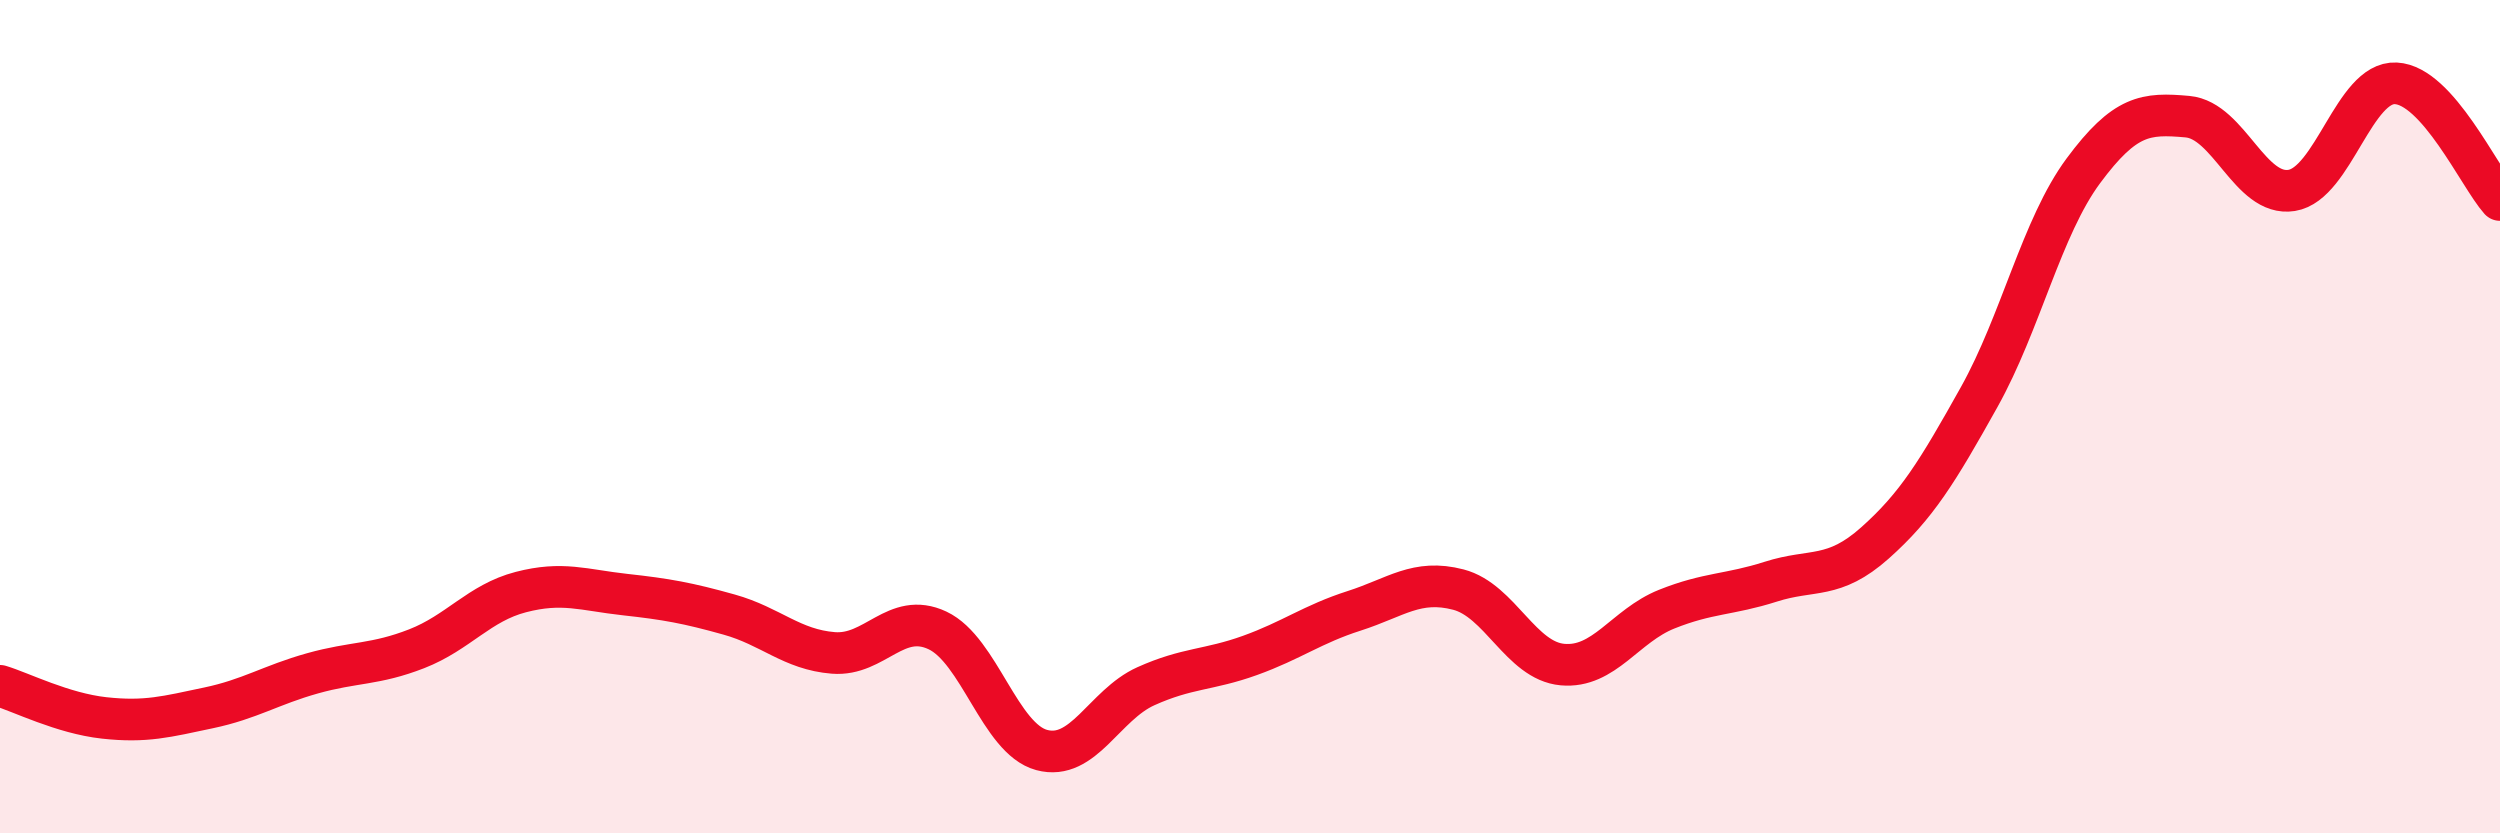
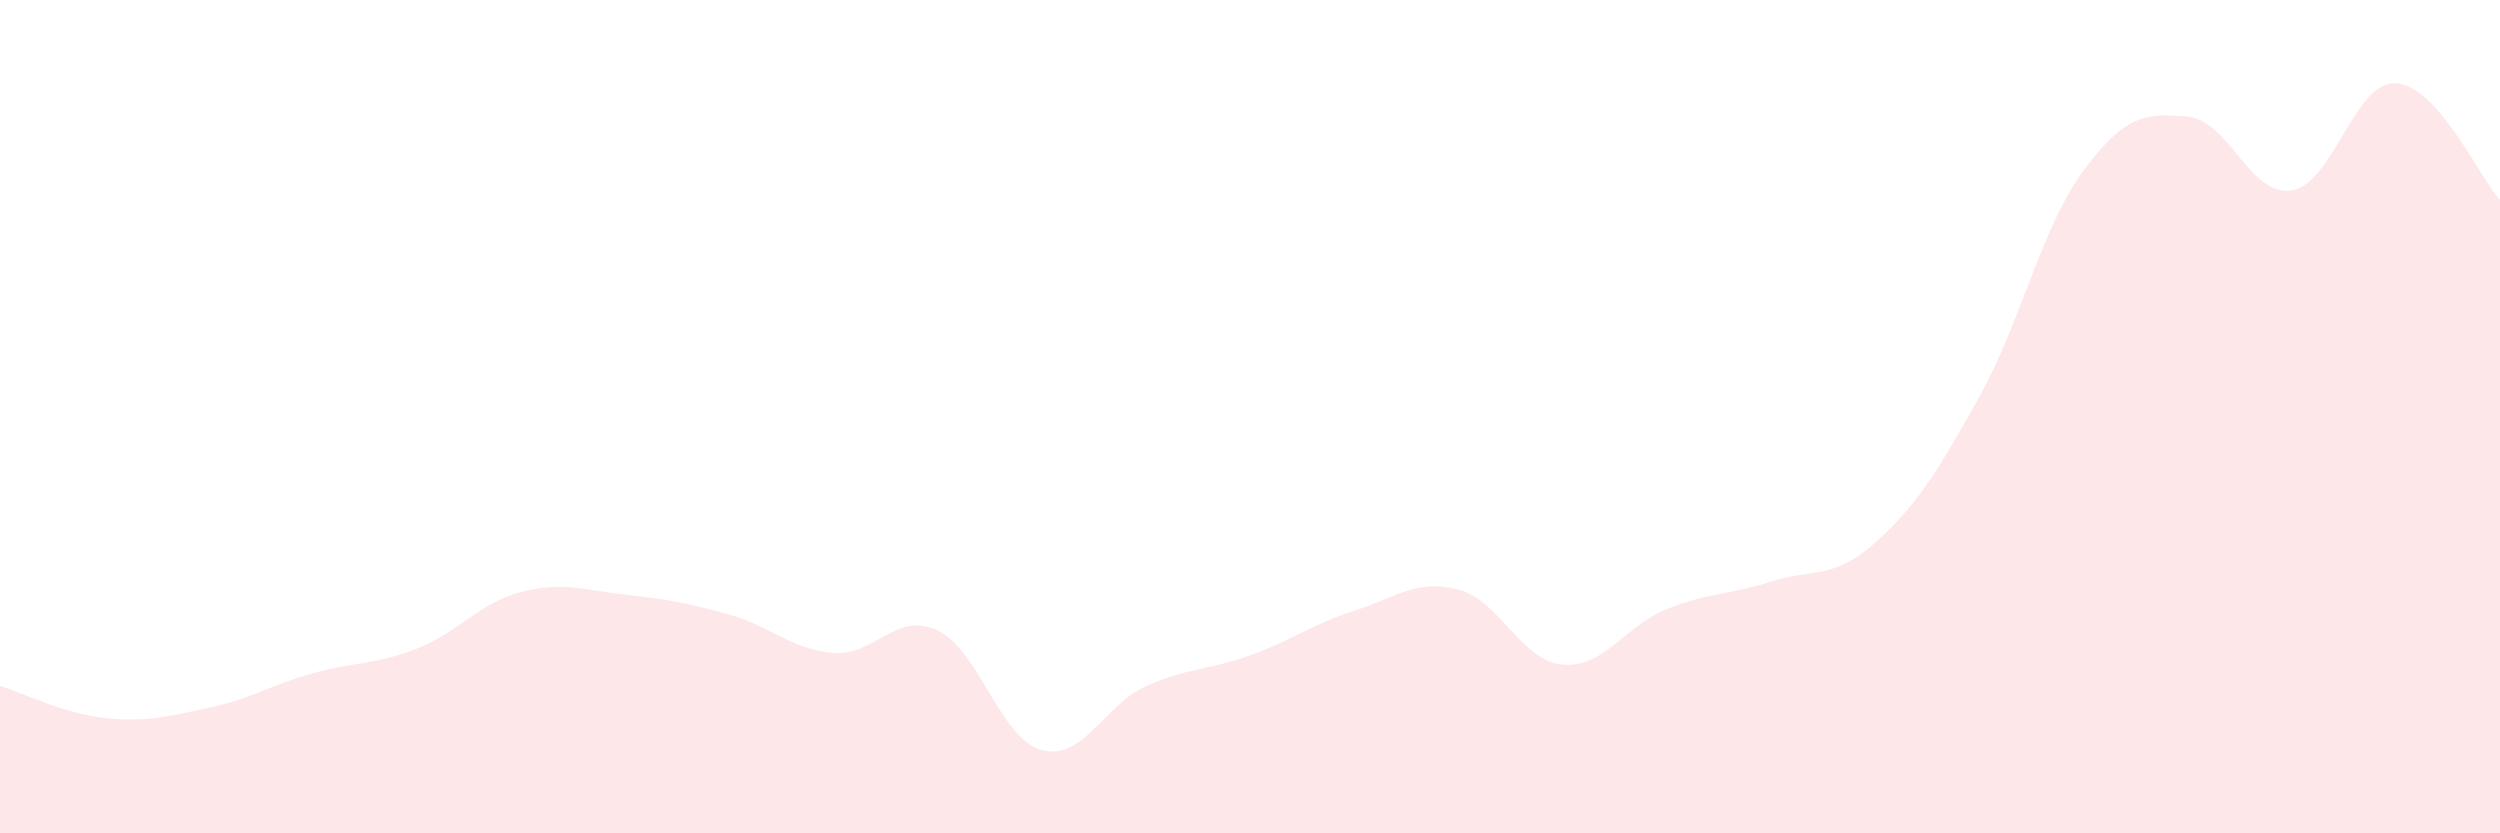
<svg xmlns="http://www.w3.org/2000/svg" width="60" height="20" viewBox="0 0 60 20">
  <path d="M 0,16.46 C 0.5,16.61 1.5,17.12 2.5,17.23 C 3.5,17.34 4,17.2 5,16.99 C 6,16.78 6.5,16.44 7.5,16.16 C 8.5,15.88 9,15.96 10,15.57 C 11,15.18 11.5,14.47 12.5,14.21 C 13.5,13.95 14,14.16 15,14.27 C 16,14.38 16.5,14.47 17.5,14.75 C 18.5,15.03 19,15.59 20,15.67 C 21,15.75 21.5,14.66 22.5,15.13 C 23.5,15.6 24,17.73 25,18 C 26,18.27 26.5,16.92 27.5,16.47 C 28.5,16.02 29,16.09 30,15.73 C 31,15.37 31.5,14.98 32.5,14.66 C 33.5,14.34 34,13.89 35,14.15 C 36,14.41 36.5,15.86 37.5,15.95 C 38.5,16.04 39,15.02 40,14.62 C 41,14.22 41.5,14.28 42.5,13.96 C 43.5,13.64 44,13.92 45,13.03 C 46,12.14 46.5,11.32 47.5,9.53 C 48.5,7.74 49,5.45 50,4.1 C 51,2.75 51.5,2.71 52.5,2.8 C 53.5,2.89 54,4.73 55,4.57 C 56,4.41 56.5,1.95 57.5,2 C 58.5,2.05 59.5,4.24 60,4.8L60 20L0 20Z" fill="#EB0A25" opacity="0.1" stroke-linecap="round" stroke-linejoin="round" />
-   <path d="M 0,16.46 C 0.5,16.61 1.5,17.12 2.5,17.23 C 3.5,17.34 4,17.2 5,16.99 C 6,16.78 6.5,16.44 7.5,16.16 C 8.5,15.88 9,15.96 10,15.57 C 11,15.18 11.5,14.47 12.5,14.21 C 13.5,13.95 14,14.16 15,14.27 C 16,14.38 16.5,14.47 17.5,14.75 C 18.5,15.03 19,15.59 20,15.67 C 21,15.75 21.5,14.66 22.5,15.13 C 23.5,15.6 24,17.73 25,18 C 26,18.27 26.5,16.92 27.5,16.47 C 28.5,16.02 29,16.09 30,15.73 C 31,15.37 31.5,14.98 32.5,14.66 C 33.5,14.34 34,13.89 35,14.15 C 36,14.41 36.5,15.86 37.5,15.95 C 38.5,16.04 39,15.02 40,14.62 C 41,14.22 41.5,14.28 42.5,13.96 C 43.5,13.64 44,13.92 45,13.03 C 46,12.14 46.5,11.32 47.5,9.53 C 48.5,7.74 49,5.45 50,4.1 C 51,2.75 51.5,2.71 52.5,2.8 C 53.5,2.89 54,4.73 55,4.57 C 56,4.41 56.5,1.95 57.5,2 C 58.5,2.05 59.5,4.24 60,4.8" stroke="#EB0A25" stroke-width="1" fill="none" stroke-linecap="round" stroke-linejoin="round" />
</svg>